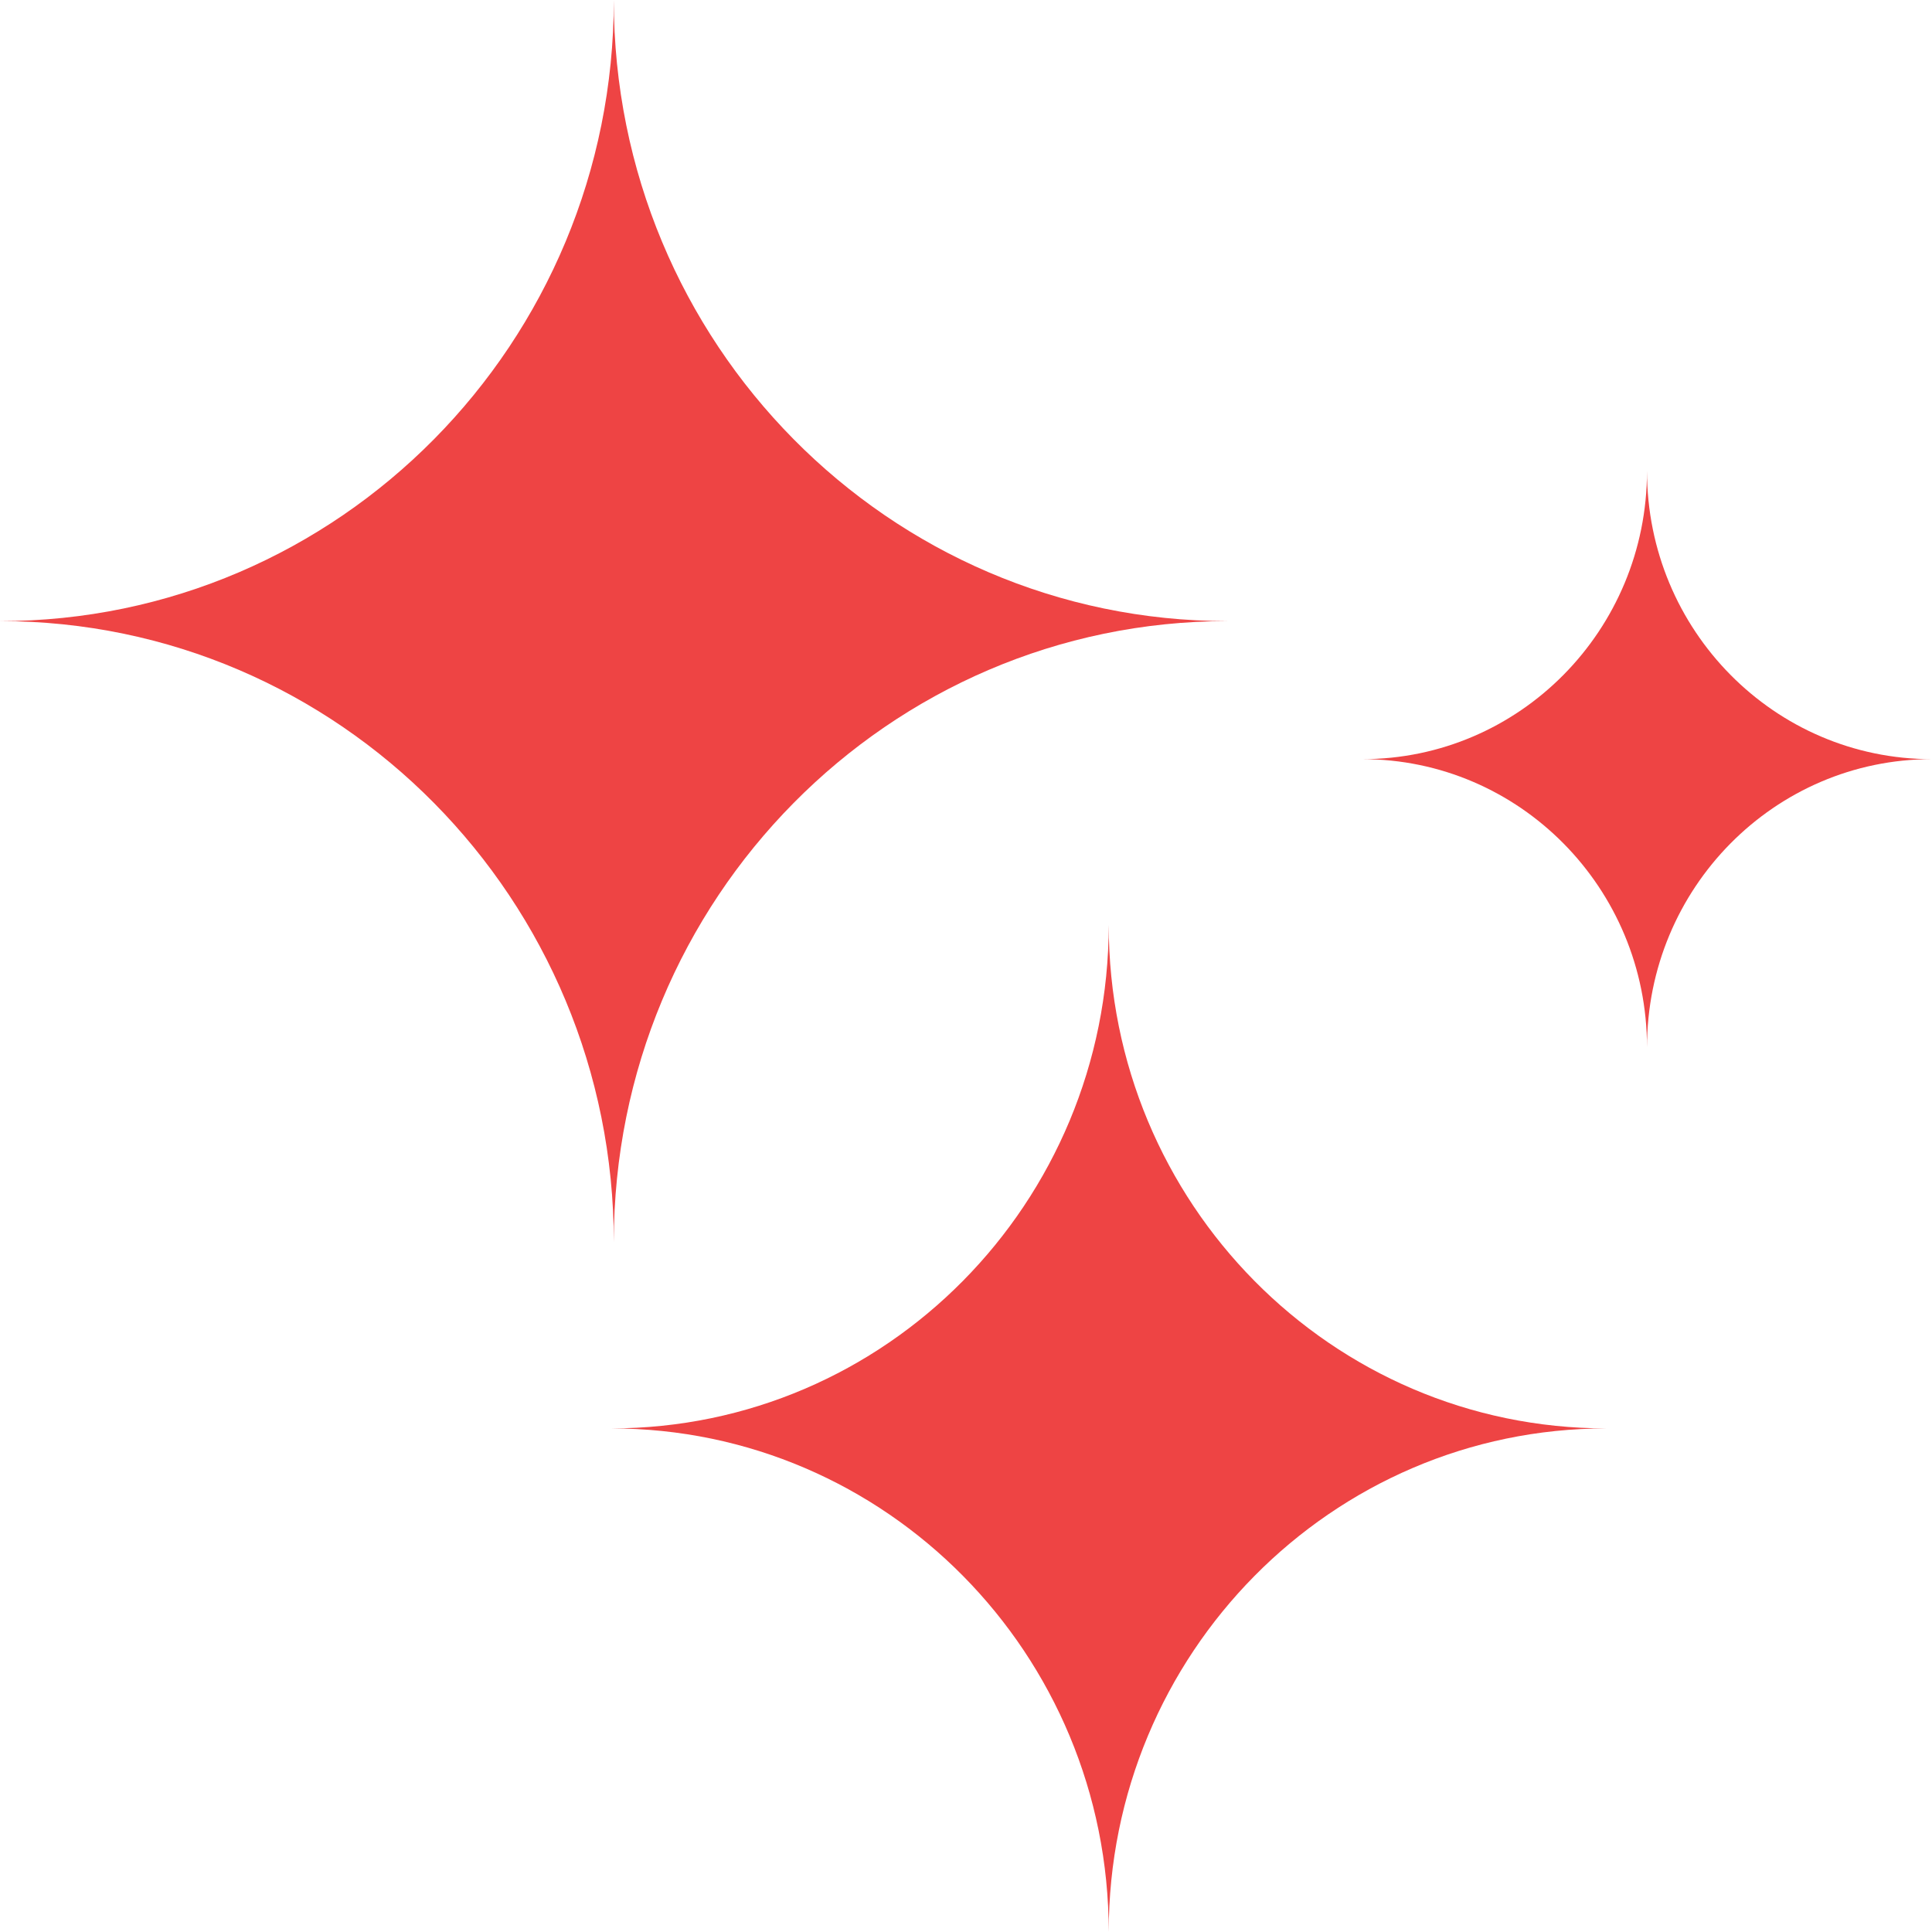
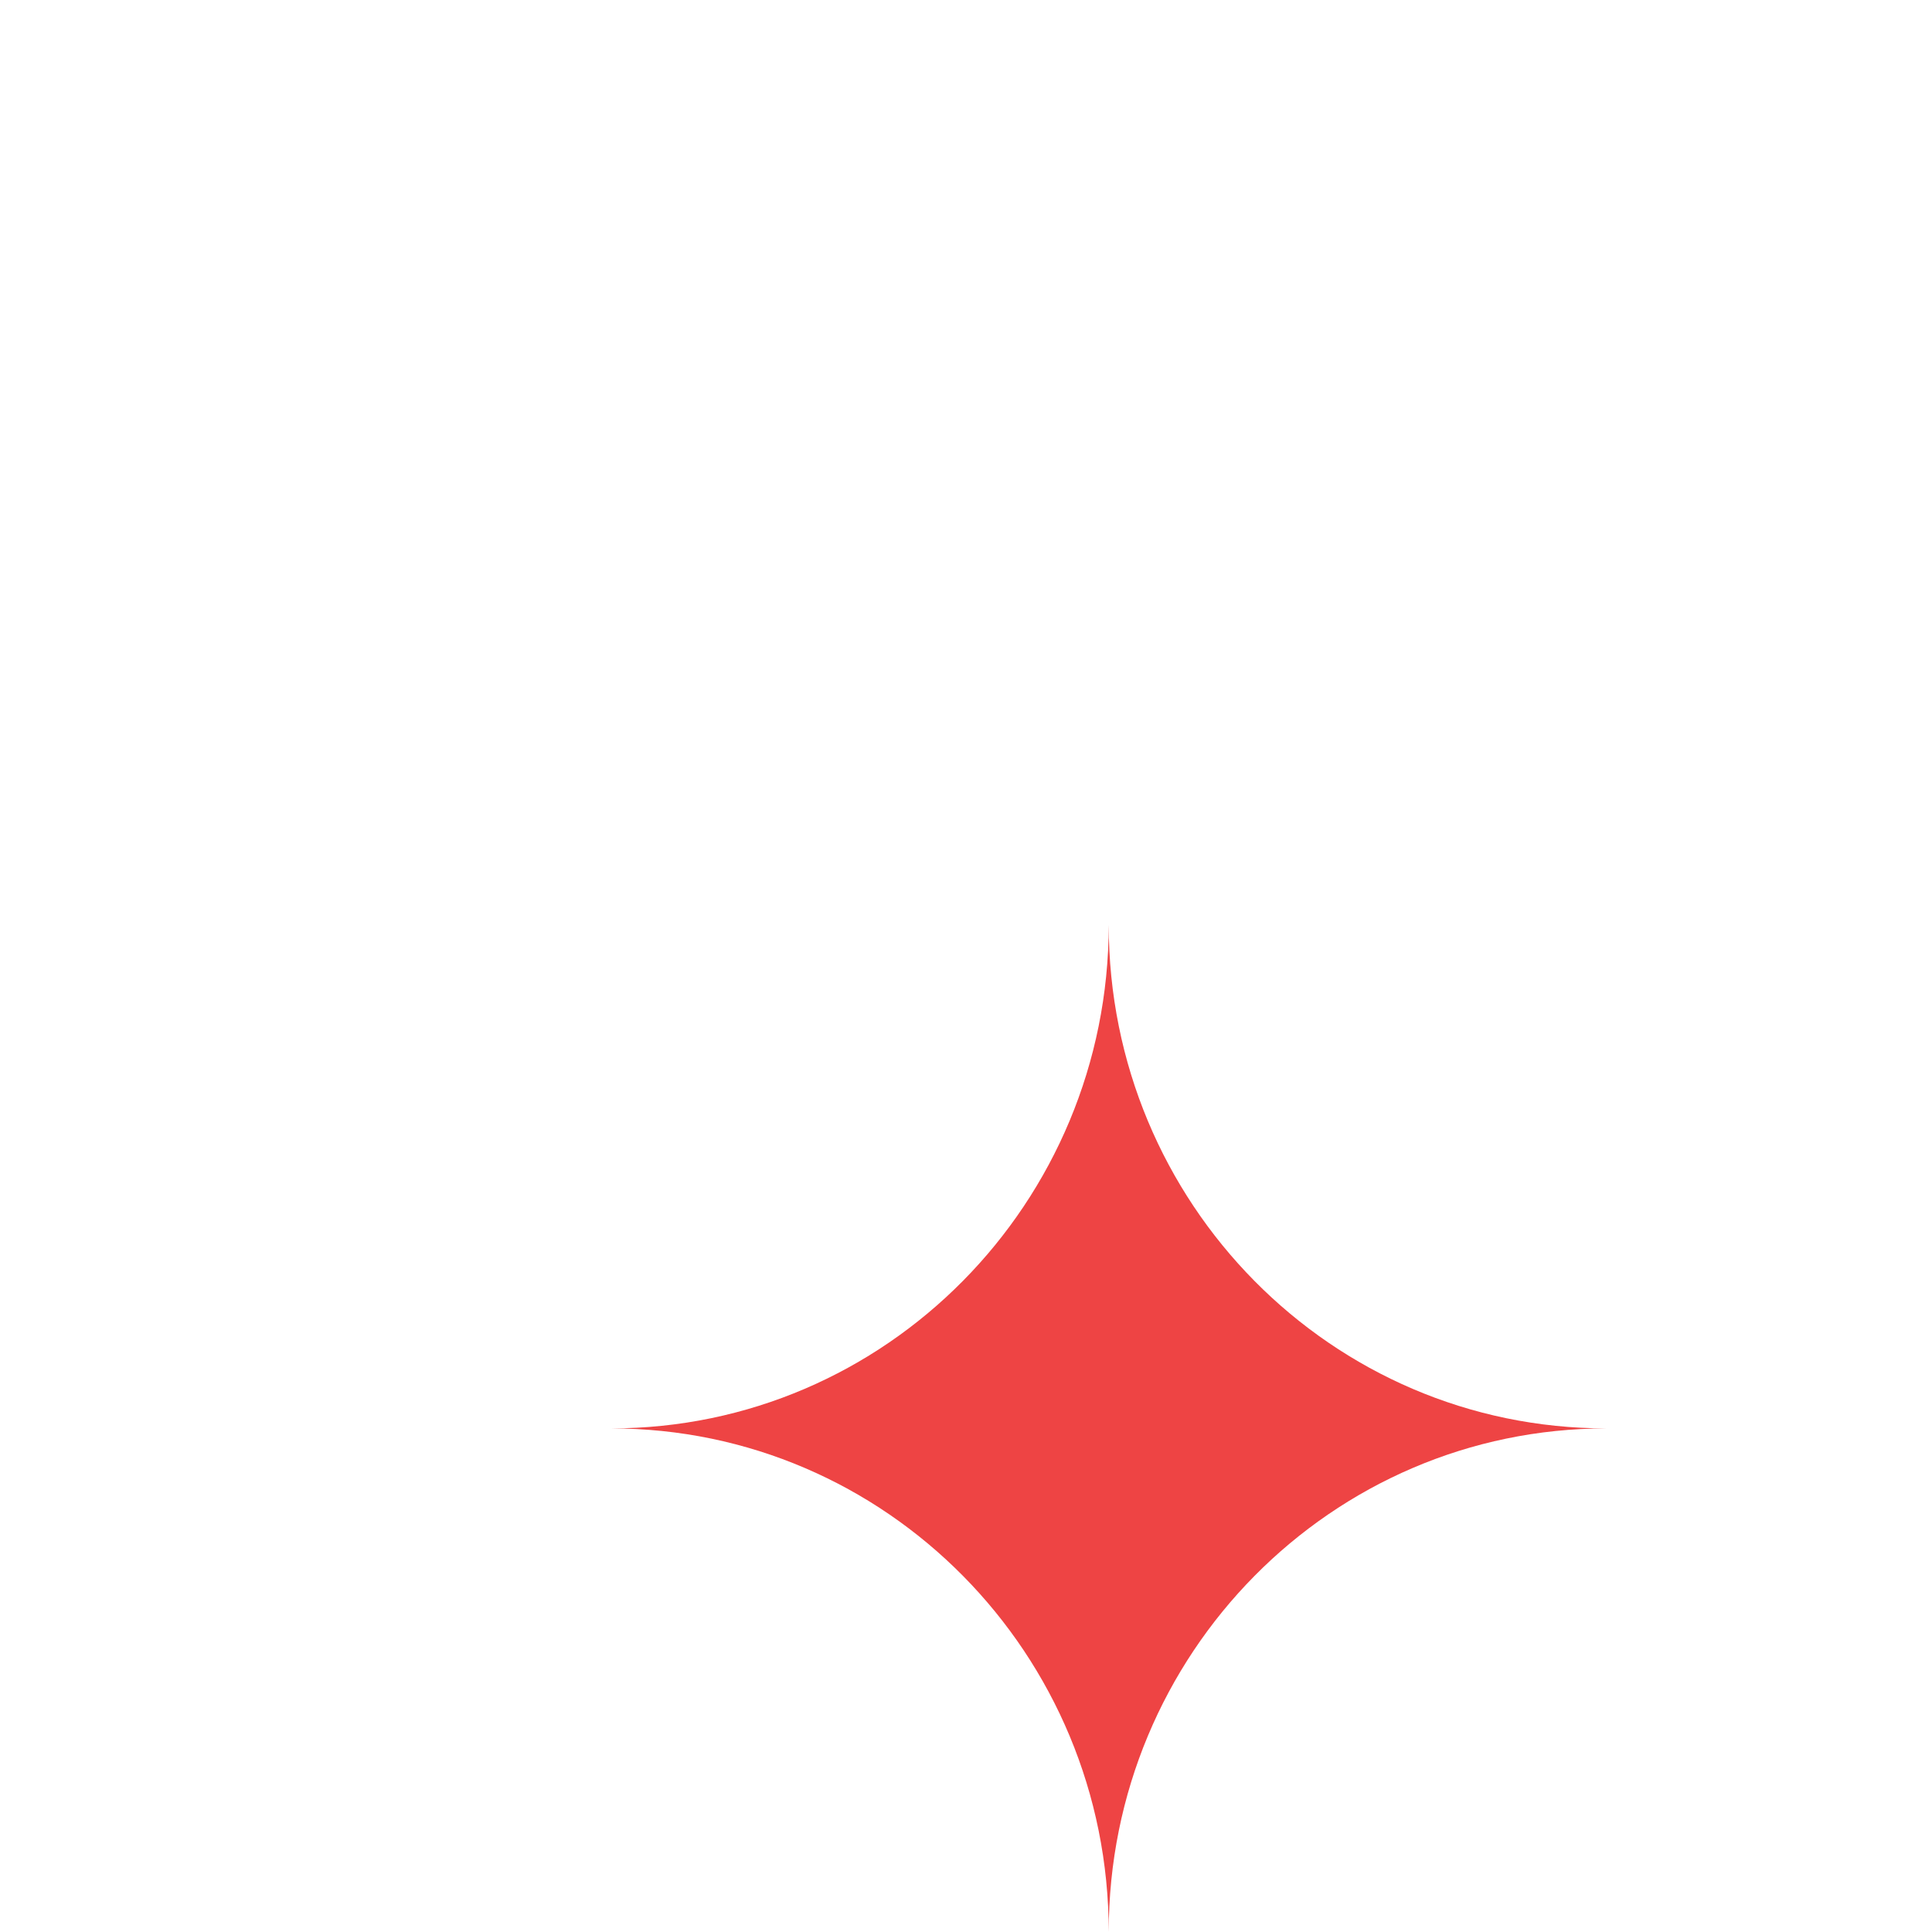
<svg xmlns="http://www.w3.org/2000/svg" width="8.467mm" height="8.467mm" viewBox="0 0 8.467 8.467" fill="#E44" version="1.1" id="svg1973">
  <defs id="defs1970" />
  <g id="layer1" transform="translate(-19.307,-20.787)">
-     <path id="path2280" style="stroke-width:0.037;stroke-linecap:round;stroke-linejoin:round" d="m 21.997,20.787 c 1.1e-5,1.503 -1.204,2.722 -2.69,2.722 1.486,-1.1e-5 2.69,1.219 2.69,2.722 -1.1e-5,-1.503 1.204,-2.722 2.69,-2.722 -1.486,1.1e-5 -2.69,-1.219 -2.69,-2.722 z" />
    <path id="path2280-6" style="stroke-width:0.03;stroke-linecap:round;stroke-linejoin:round" d="m 24.166,24.84 c 9e-6,1.219 -0.977,2.207 -2.181,2.207 1.205,-9e-6 2.181,0.988 2.181,2.207 -9e-6,-1.219 0.977,-2.207 2.181,-2.207 -1.205,9e-6 -2.181,-0.988 -2.181,-2.207 z" />
-     <path id="path2280-6-7" style="stroke-width:0.017;stroke-linecap:round;stroke-linejoin:round" d="m 26.525,22.851 c 5e-6,0.698 -0.559,1.263 -1.248,1.263 0.689,-5e-6 1.248,0.565 1.248,1.263 -5e-6,-0.698 0.559,-1.263 1.248,-1.263 -0.689,5e-6 -1.248,-0.565 -1.248,-1.263 z" />
  </g>
</svg>